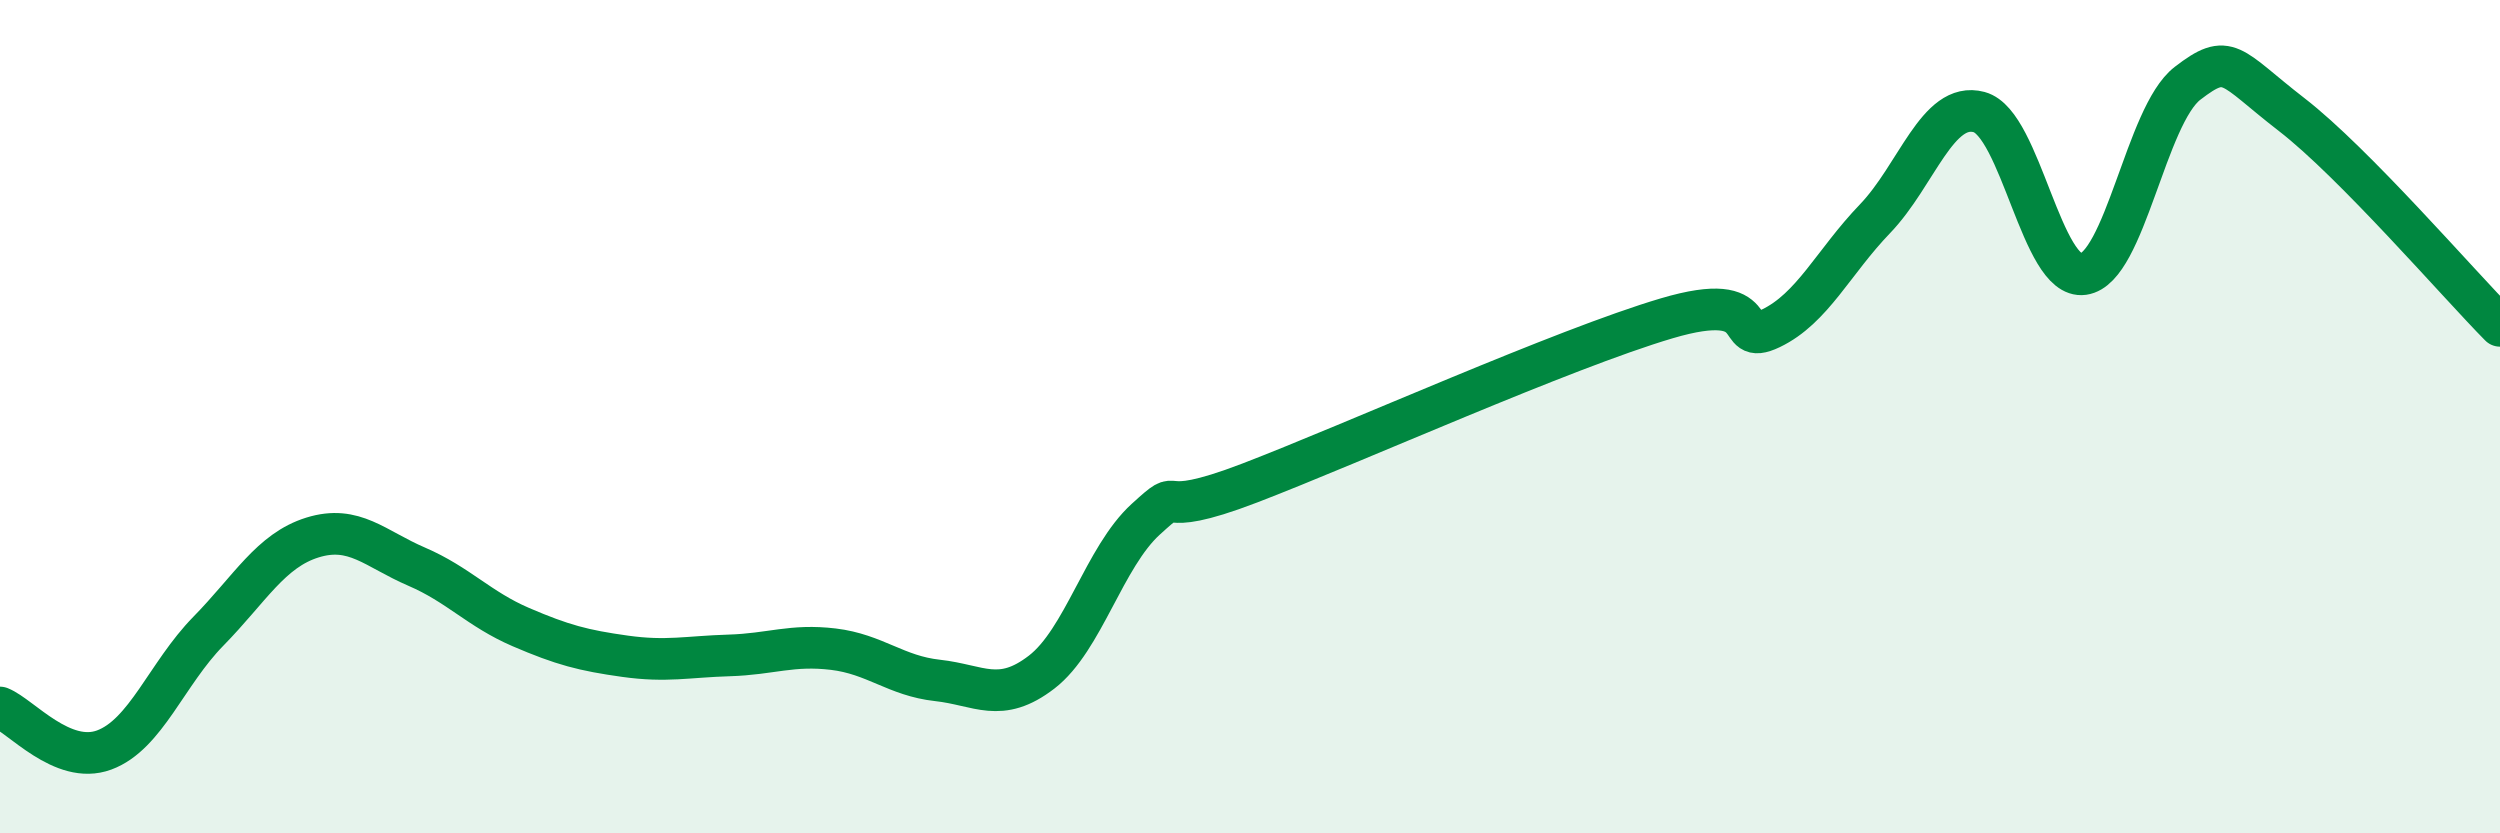
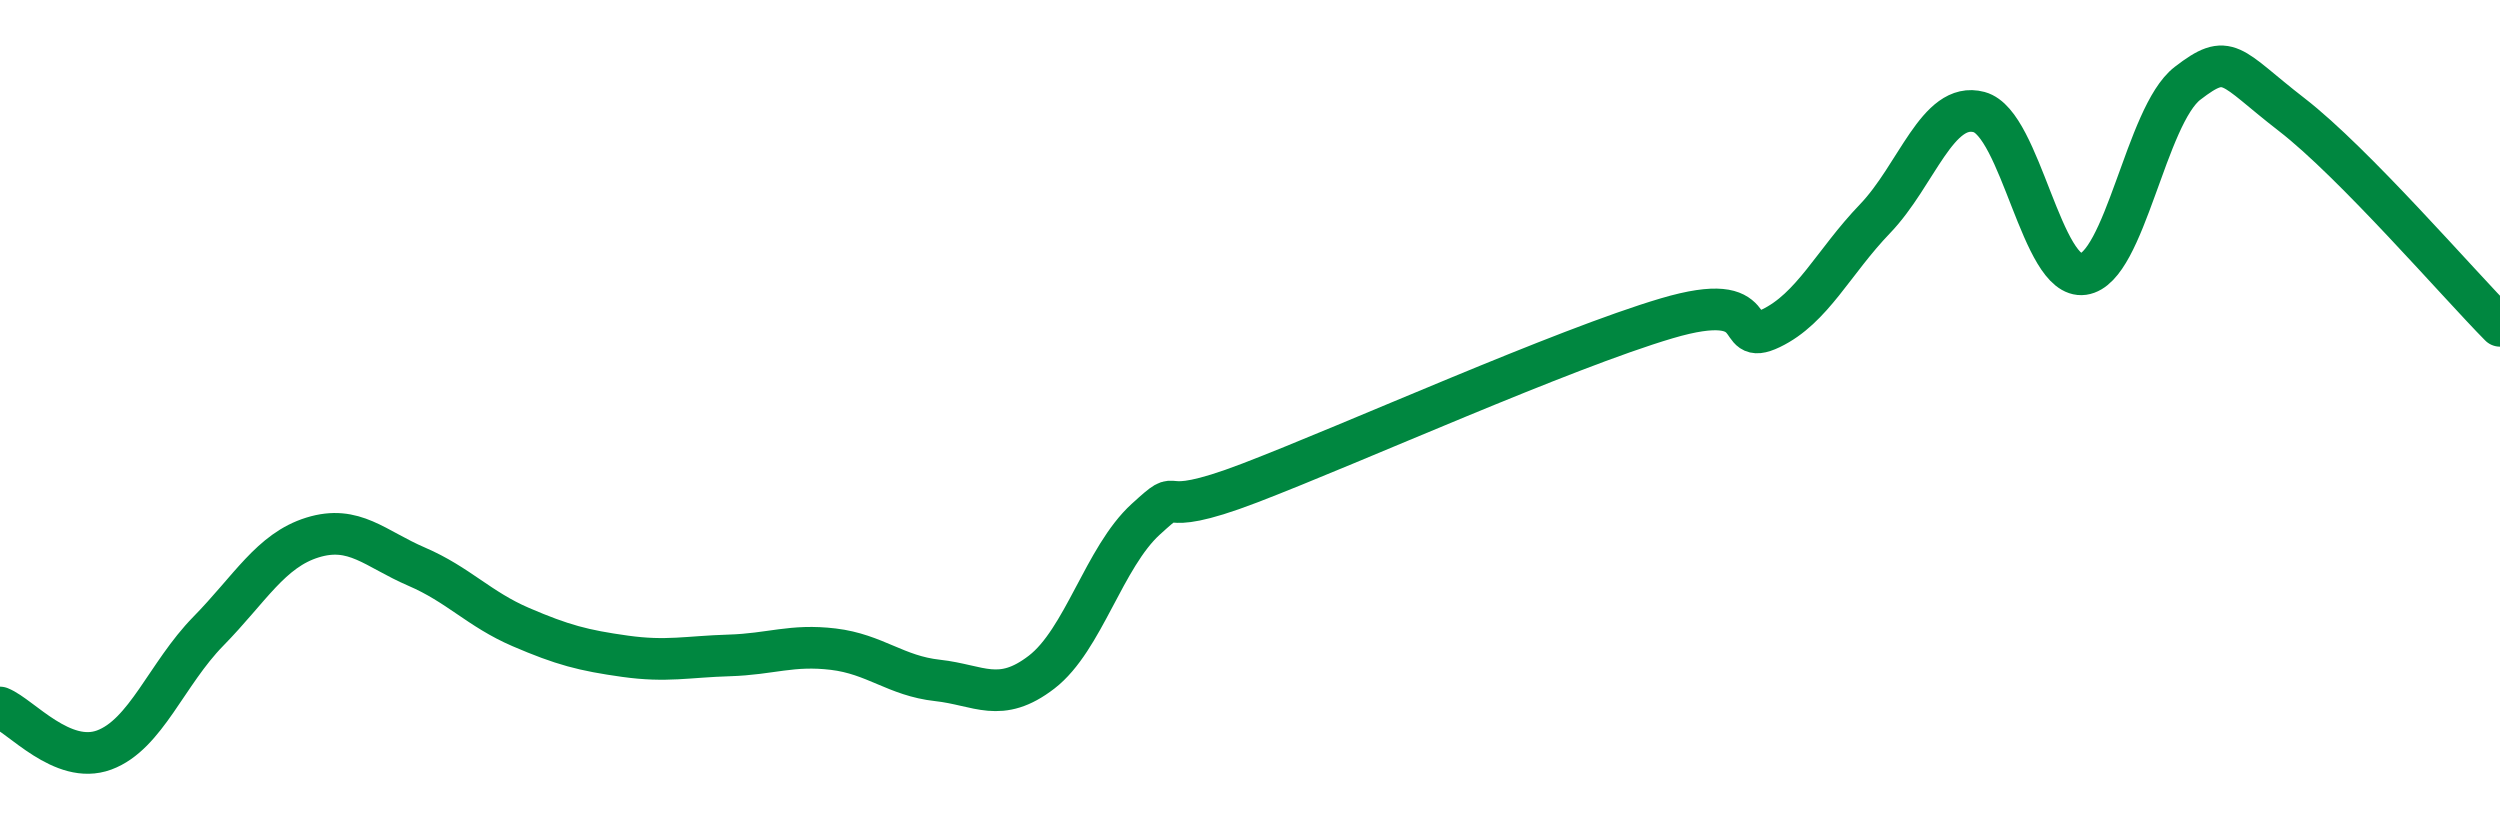
<svg xmlns="http://www.w3.org/2000/svg" width="60" height="20" viewBox="0 0 60 20">
-   <path d="M 0,16.98 C 0.5,17.18 1.5,18.37 2.5,18 C 3.5,17.63 4,16.17 5,15.15 C 6,14.13 6.5,13.21 7.5,12.9 C 8.5,12.59 9,13.17 10,13.6 C 11,14.03 11.5,14.62 12.5,15.05 C 13.5,15.48 14,15.61 15,15.75 C 16,15.89 16.5,15.76 17.5,15.73 C 18.5,15.7 19,15.46 20,15.58 C 21,15.7 21.5,16.22 22.5,16.33 C 23.5,16.44 24,16.9 25,16.13 C 26,15.36 26.5,13.37 27.5,12.46 C 28.5,11.55 27.5,12.55 30,11.59 C 32.5,10.63 37.5,8.38 40,7.64 C 42.5,6.9 41.5,8.36 42.5,7.88 C 43.5,7.4 44,6.29 45,5.25 C 46,4.21 46.5,2.42 47.5,2.69 C 48.5,2.96 49,6.72 50,6.58 C 51,6.44 51.5,2.77 52.5,2 C 53.5,1.23 53.5,1.59 55,2.75 C 56.5,3.91 59,6.81 60,7.82L60 20L0 20Z" fill="#008740" opacity="0.1" stroke-linecap="round" stroke-linejoin="round" />
  <path d="M 0,16.98 C 0.5,17.18 1.5,18.37 2.5,18 C 3.5,17.63 4,16.17 5,15.15 C 6,14.13 6.5,13.21 7.5,12.9 C 8.5,12.59 9,13.17 10,13.6 C 11,14.03 11.5,14.62 12.5,15.05 C 13.5,15.48 14,15.61 15,15.75 C 16,15.89 16.5,15.76 17.5,15.73 C 18.5,15.7 19,15.46 20,15.58 C 21,15.7 21.5,16.22 22.5,16.33 C 23.5,16.44 24,16.9 25,16.13 C 26,15.36 26.5,13.37 27.5,12.46 C 28.5,11.55 27.5,12.55 30,11.59 C 32.5,10.63 37.5,8.38 40,7.64 C 42.5,6.9 41.5,8.36 42.5,7.88 C 43.5,7.4 44,6.29 45,5.25 C 46,4.21 46.5,2.42 47.5,2.69 C 48.5,2.96 49,6.72 50,6.58 C 51,6.44 51.5,2.77 52.5,2 C 53.5,1.23 53.5,1.59 55,2.75 C 56.5,3.91 59,6.81 60,7.82" stroke="#008740" stroke-width="1" fill="none" stroke-linecap="round" stroke-linejoin="round" />
</svg>